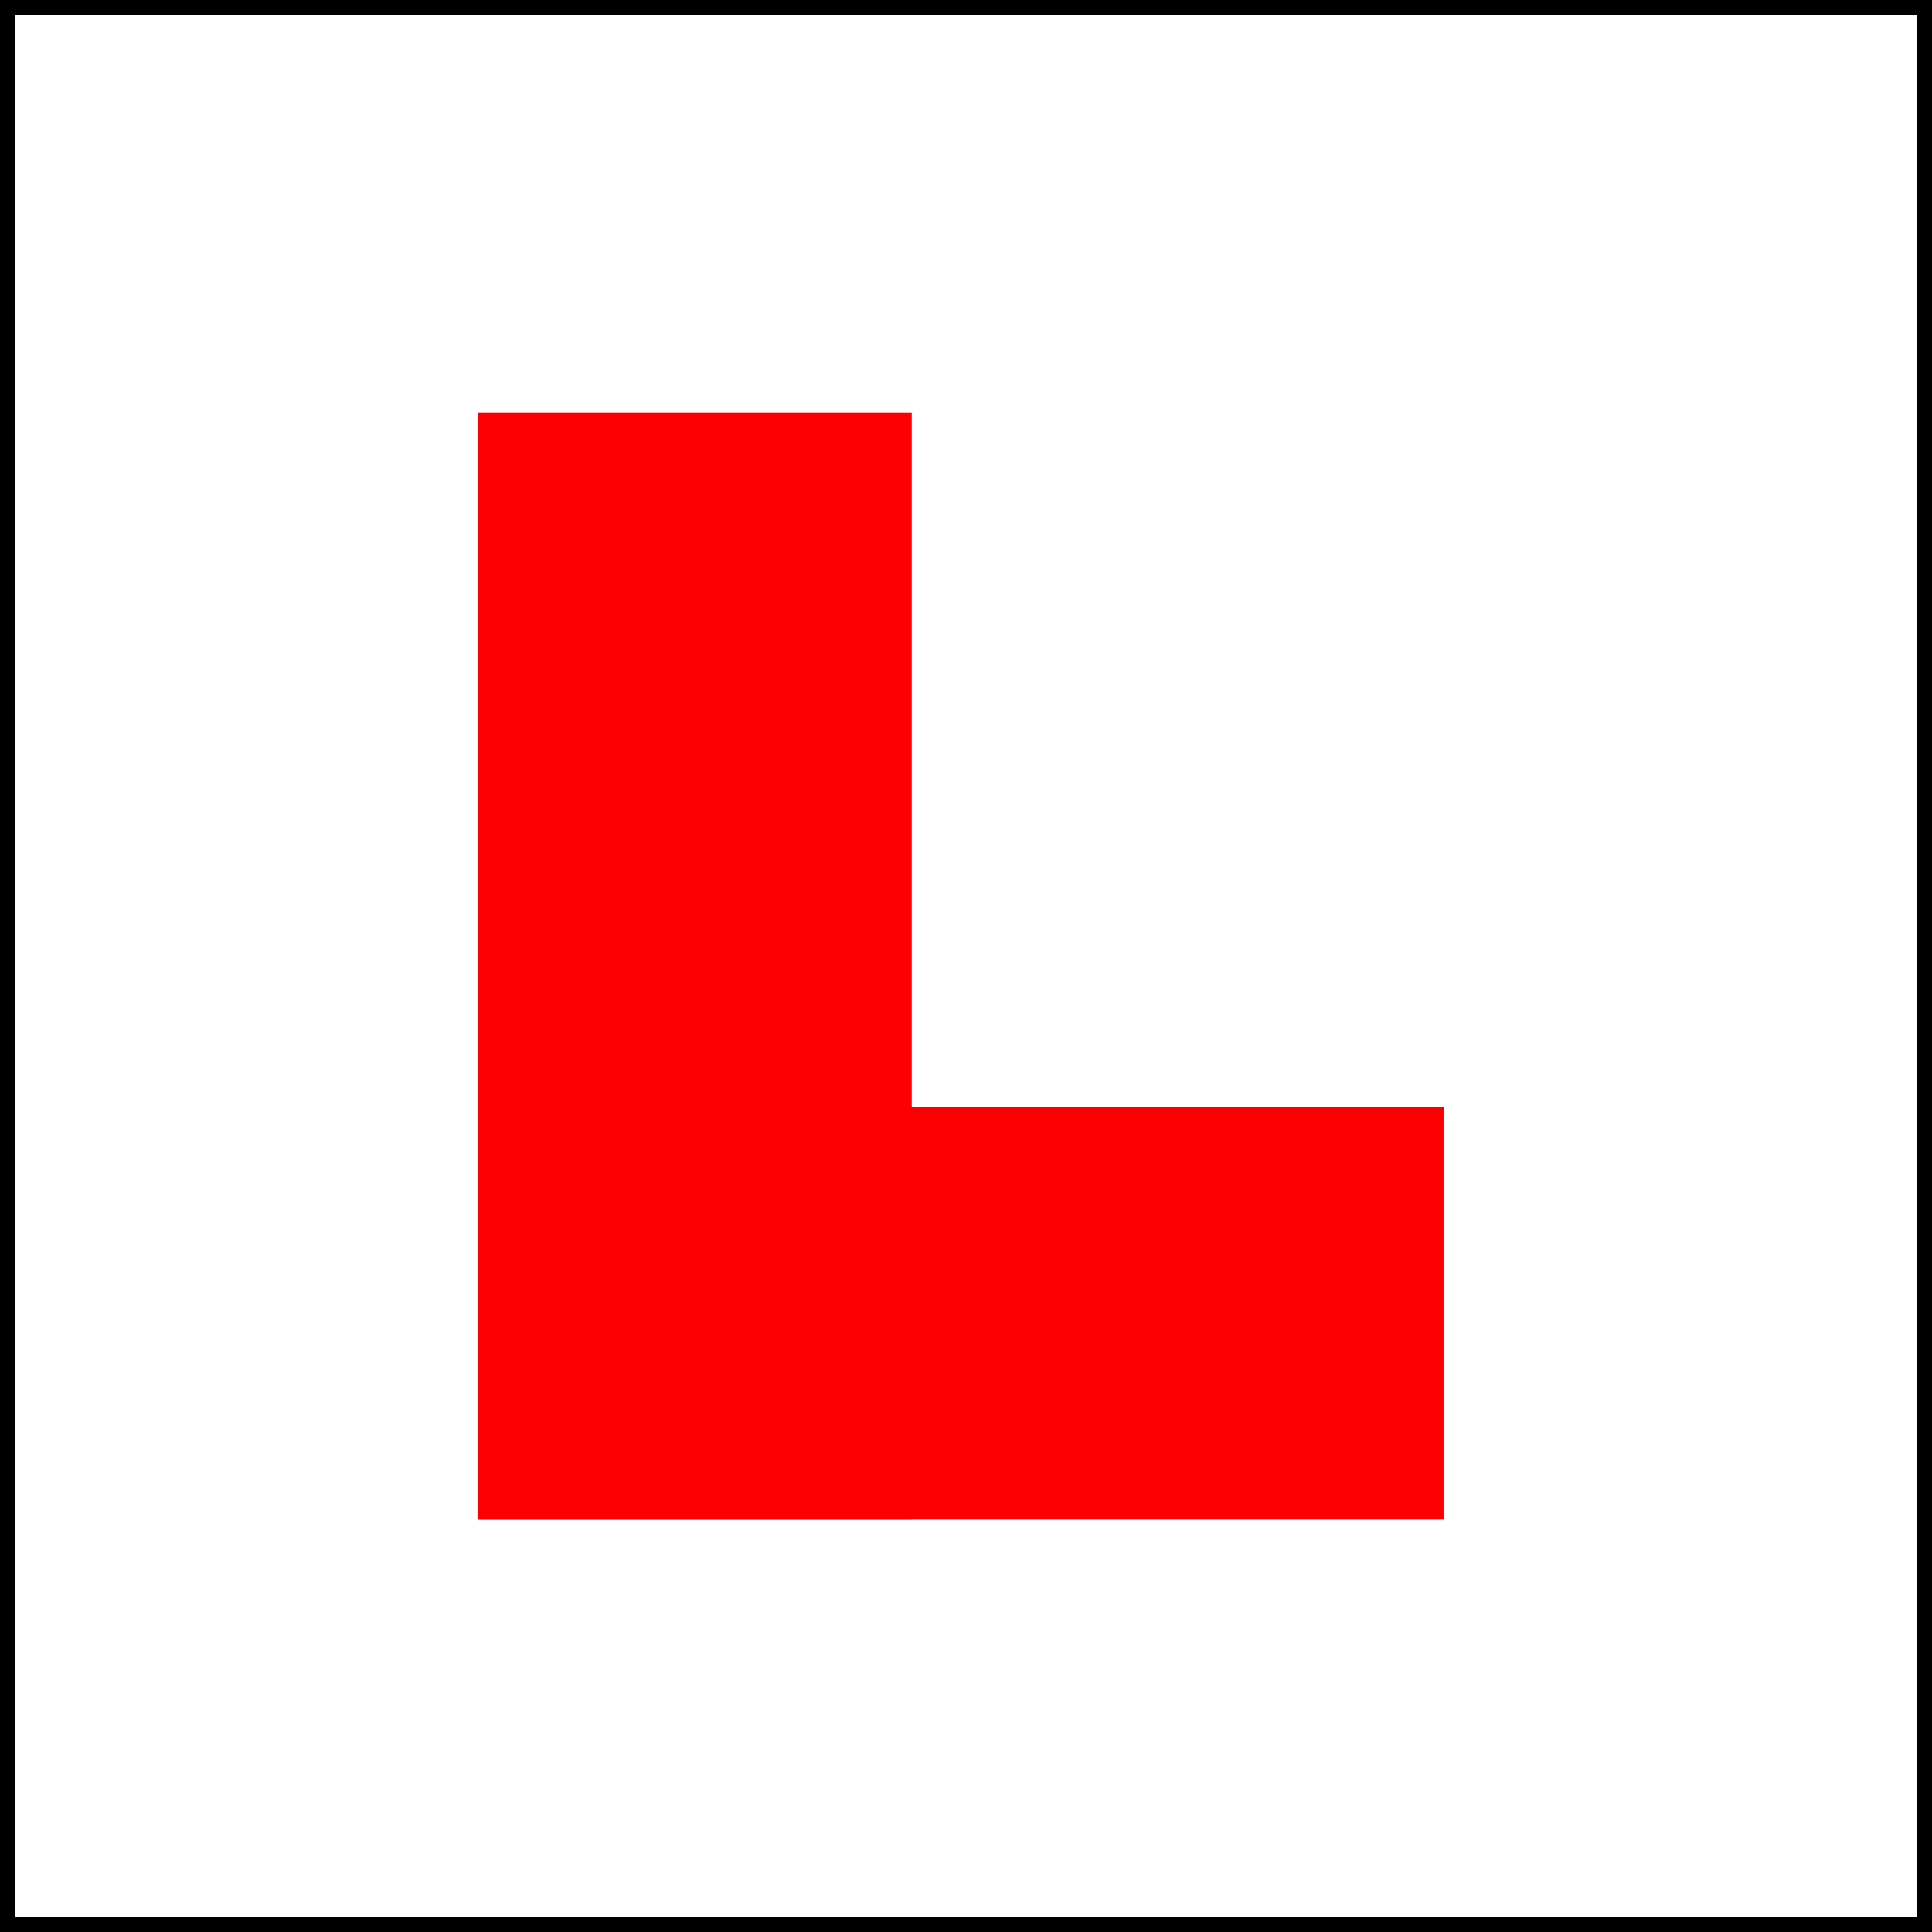
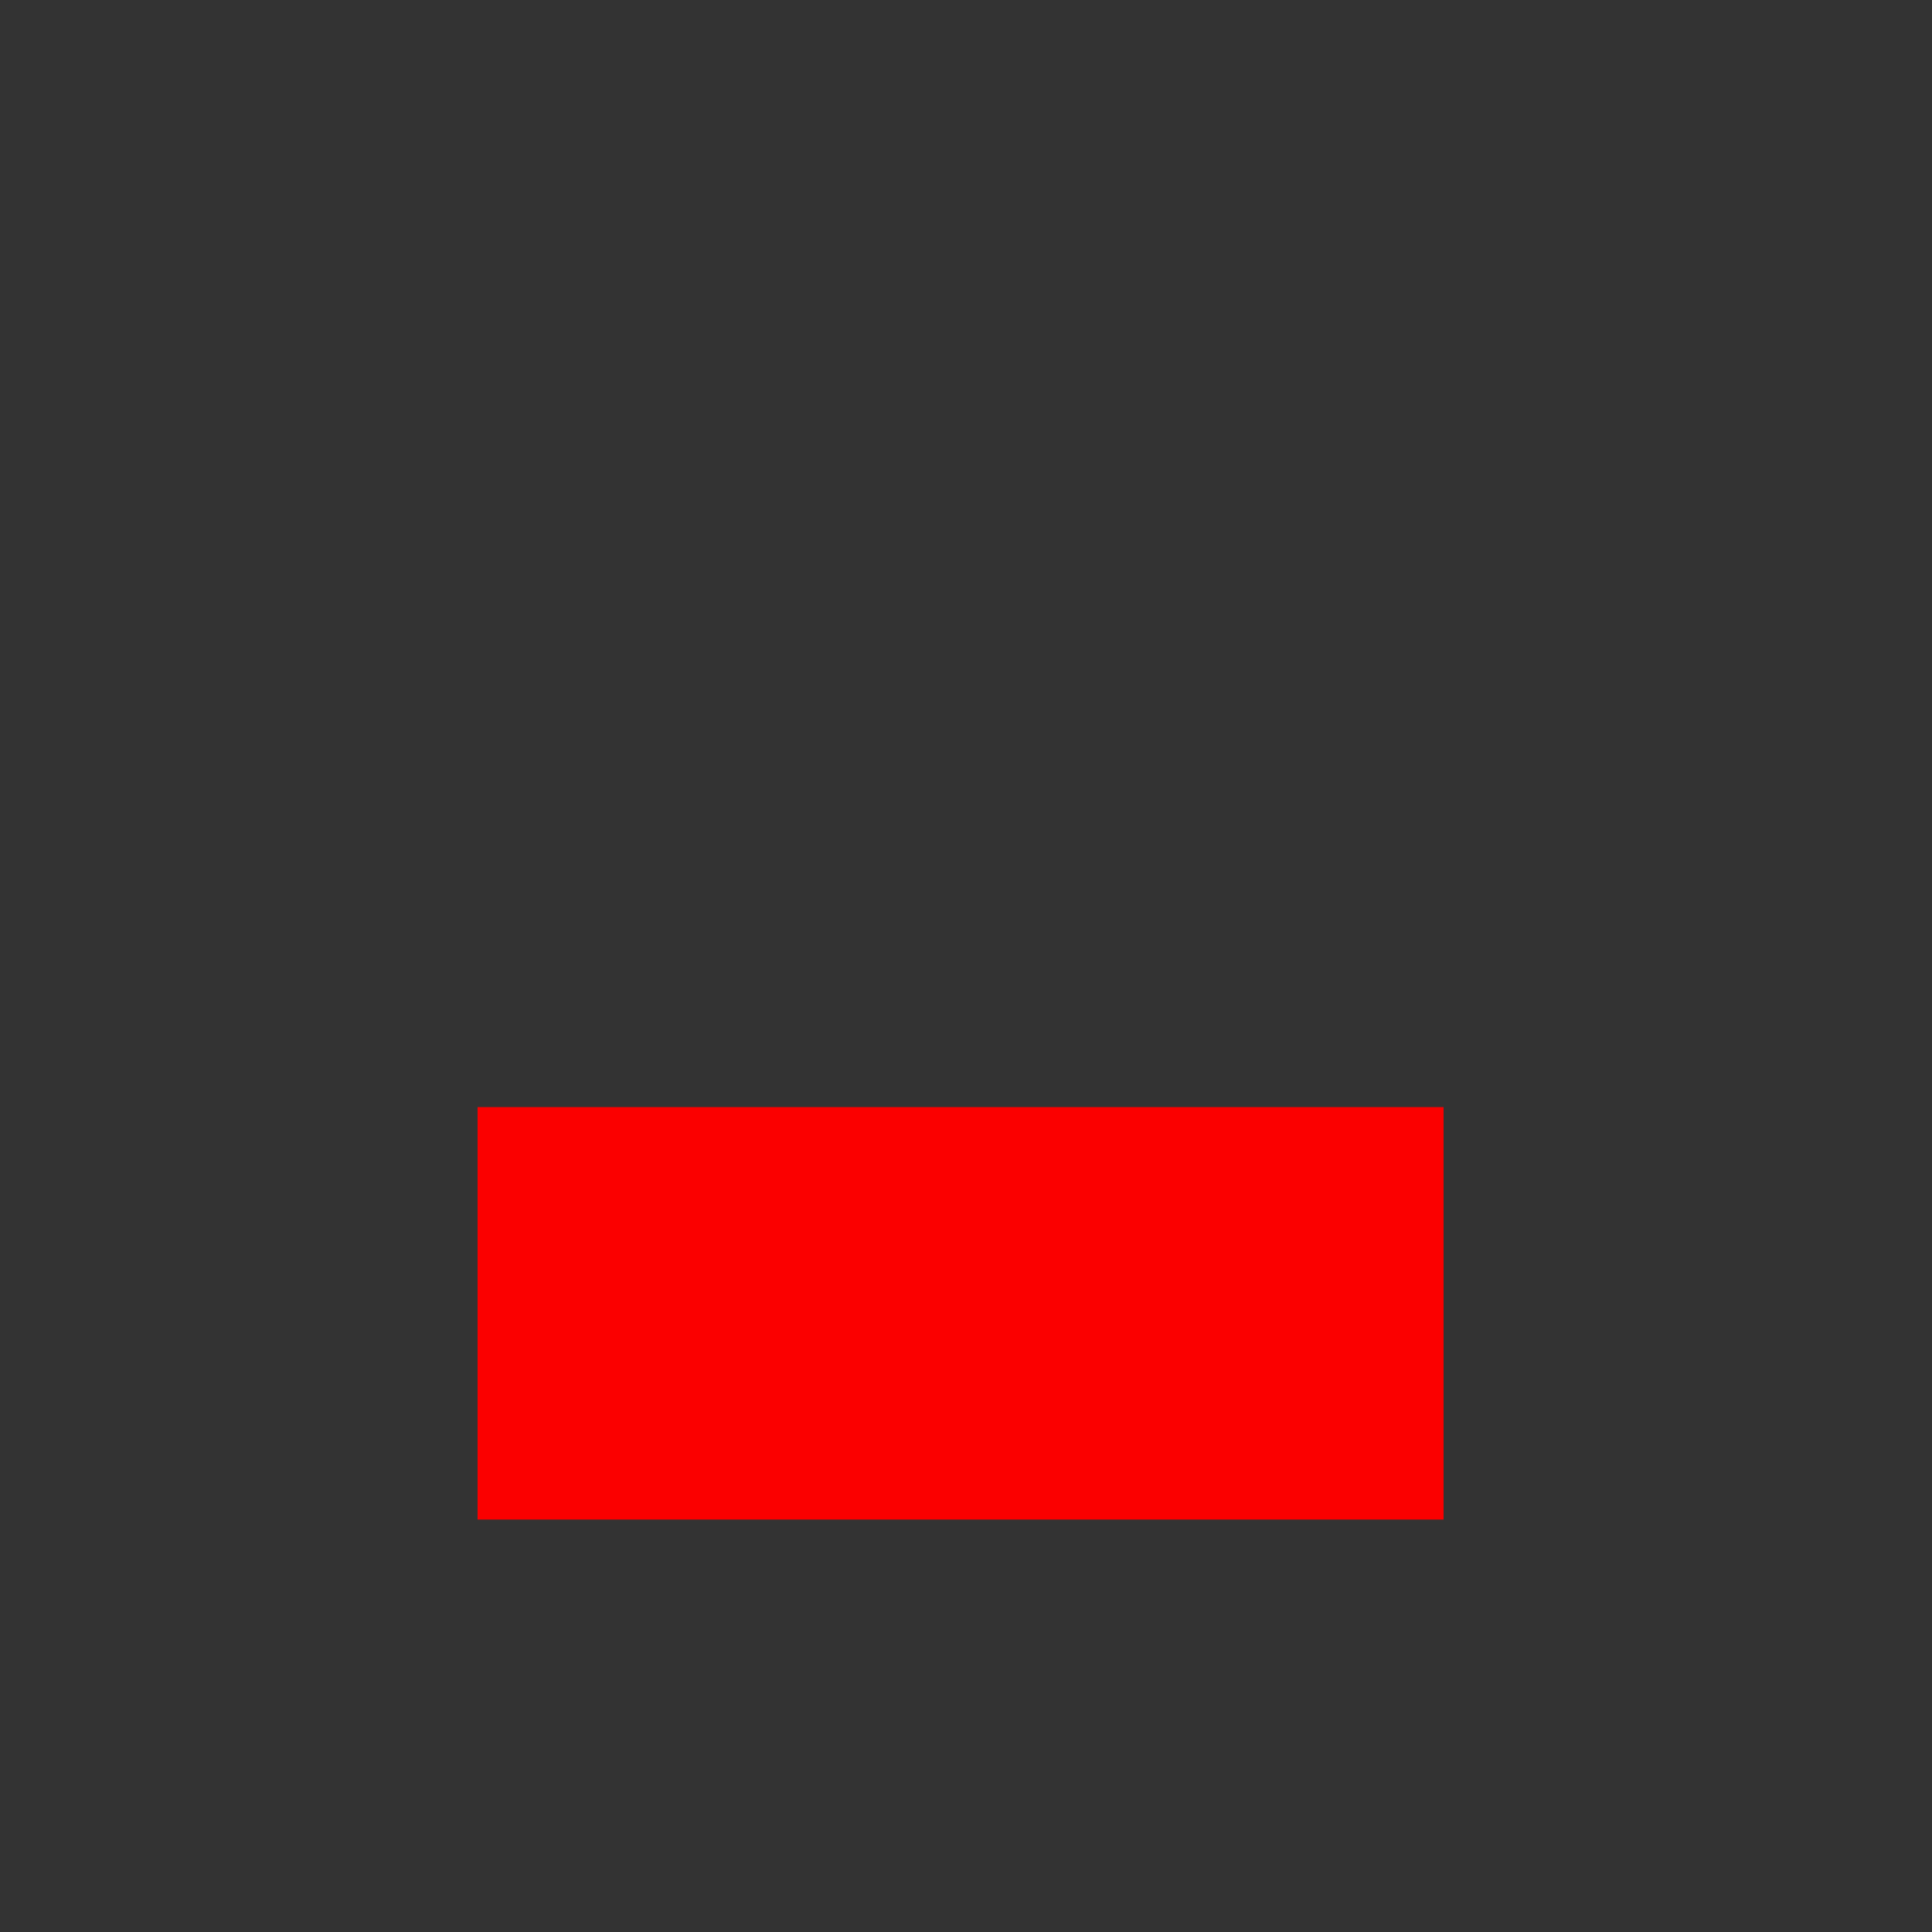
<svg xmlns="http://www.w3.org/2000/svg" xmlns:ns1="http://sodipodi.sourceforge.net/DTD/sodipodi-0.dtd" xmlns:ns2="http://www.inkscape.org/namespaces/inkscape" ns1:docname="L plate.svg" ns2:version="1.0 (4035a4fb49, 2020-05-01)" id="svg8" version="1.1" viewBox="0 0 178 178" height="178mm" width="178mm">
  <rect x="0" y="0" width="178" height="178" fill="#333333" stroke="none" />
  <defs id="defs2" />
  <ns1:namedview ns2:window-maximized="1" ns2:window-y="-8" ns2:window-x="-8" ns2:window-height="1387" ns2:window-width="2560" showgrid="false" ns2:document-rotation="0" ns2:current-layer="layer1" ns2:document-units="mm" ns2:cy="529.53106" ns2:cx="436.67679" ns2:zoom="0.7" ns2:pageshadow="2" ns2:pageopacity="0.0" borderopacity="1.0" bordercolor="#666666" pagecolor="#ffffff" id="base" />
  <g transform="translate(-31.75,-20.411)" id="layer1" ns2:groupmode="layer" ns2:label="Layer 1">
-     <rect y="21.093" x="32.433" height="176.635" width="176.635" id="rect833" style="opacity:1;fill:#ffffff;stroke:#000000;stroke-width:1.365;stroke-linecap:square;stroke-miterlimit:4;stroke-dasharray:none;stroke-opacity:1" />
-     <rect y="58.411" x="75.75" height="102" width="40" id="rect835" style="opacity:1;fill:#fb0000;fill-opacity:1;stroke-width:3.135;stroke-linecap:square" />
    <rect y="122.411" x="75.75" height="38" width="89" id="rect837" style="opacity:1;fill:#fb0000;fill-opacity:1;stroke-width:2.962;stroke-linecap:square" />
  </g>
</svg>